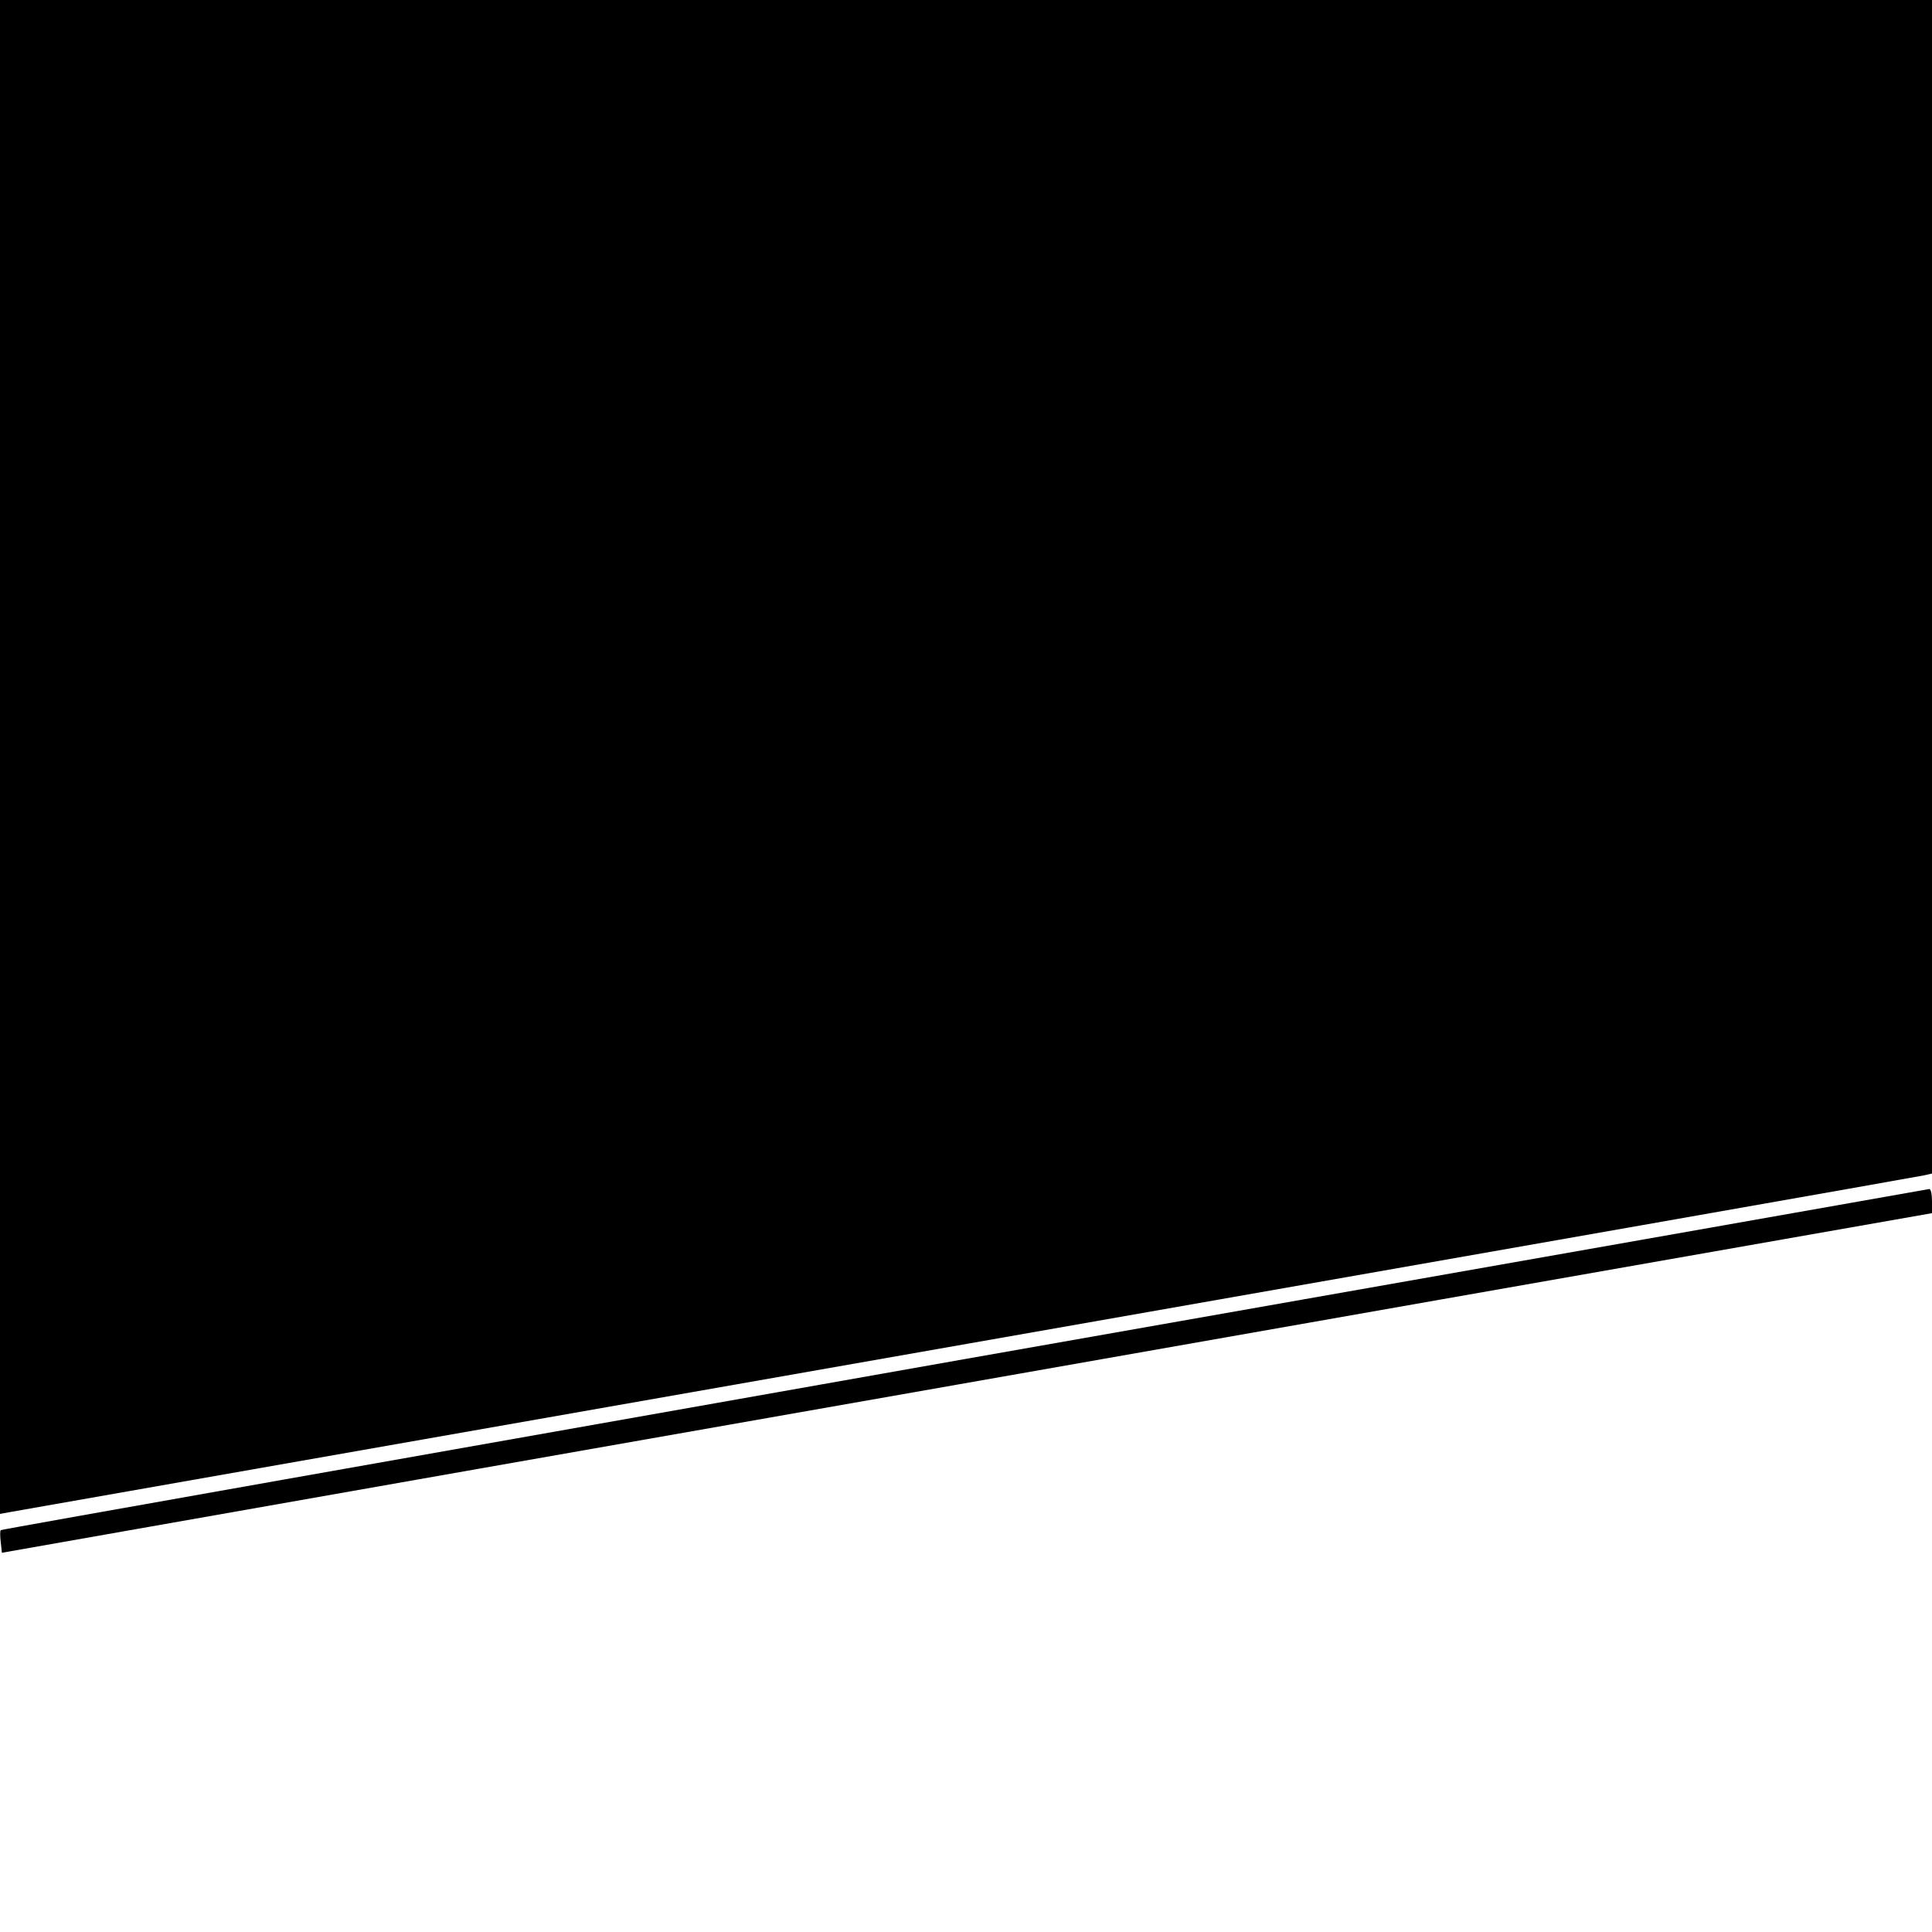
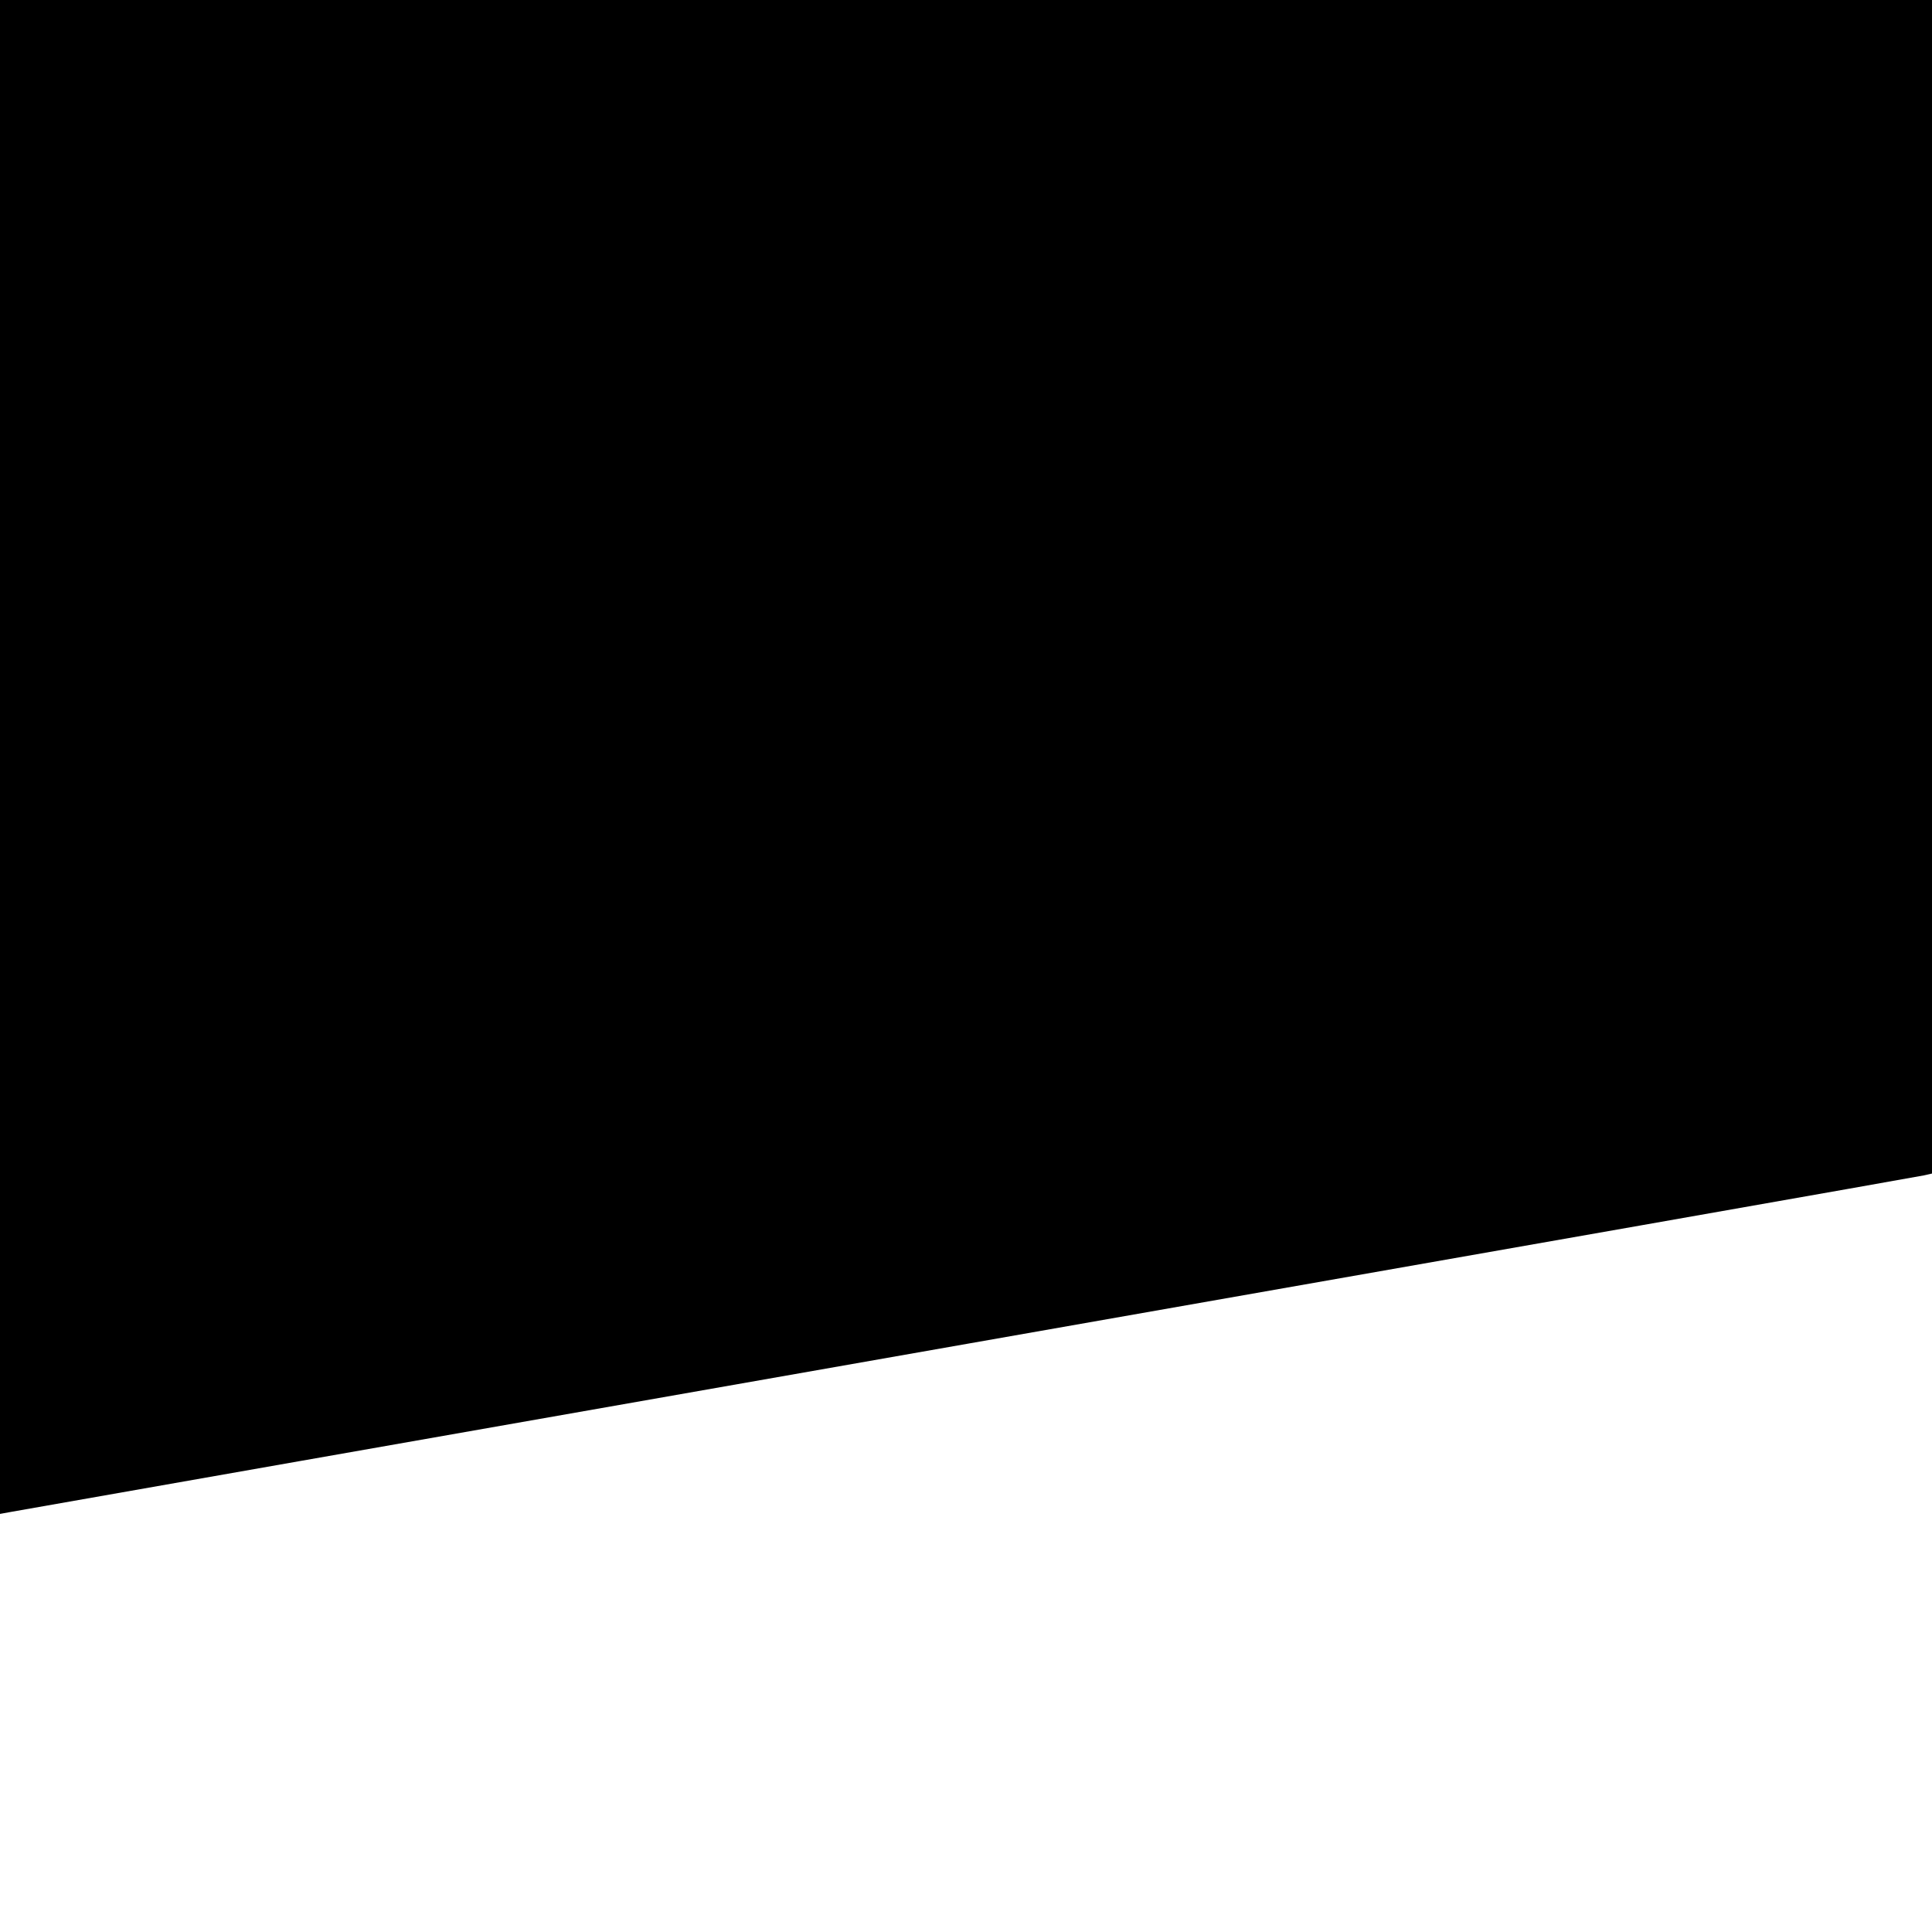
<svg xmlns="http://www.w3.org/2000/svg" version="1.0" width="512pt" height="512pt" viewBox="0 0 512 512" preserveAspectRatio="xMidYMid meet">
  <g transform="translate(0,512) scale(0.1,-0.1)" fill="#000000" stroke="none">
    <path d="M0 3114 l0 -2006 33 6 c17 3 1159 204 2537 446 1378 242 2515 442 2528 445 l22 5 0 1555 0 1555 -2560 0 -2560 0 0 -2006z" />
-     <path d="M2555 1518 c-1402 -248 -2551 -451 -2553 -453 -2 -2 -2 -16 0 -32 l3 -28 1260 222 c693 122 1844 324 2558 450 l1297 228 0 32 c0 18 -3 32 -7 32 -5 -1 -1155 -204 -2558 -451z" />
  </g>
</svg>